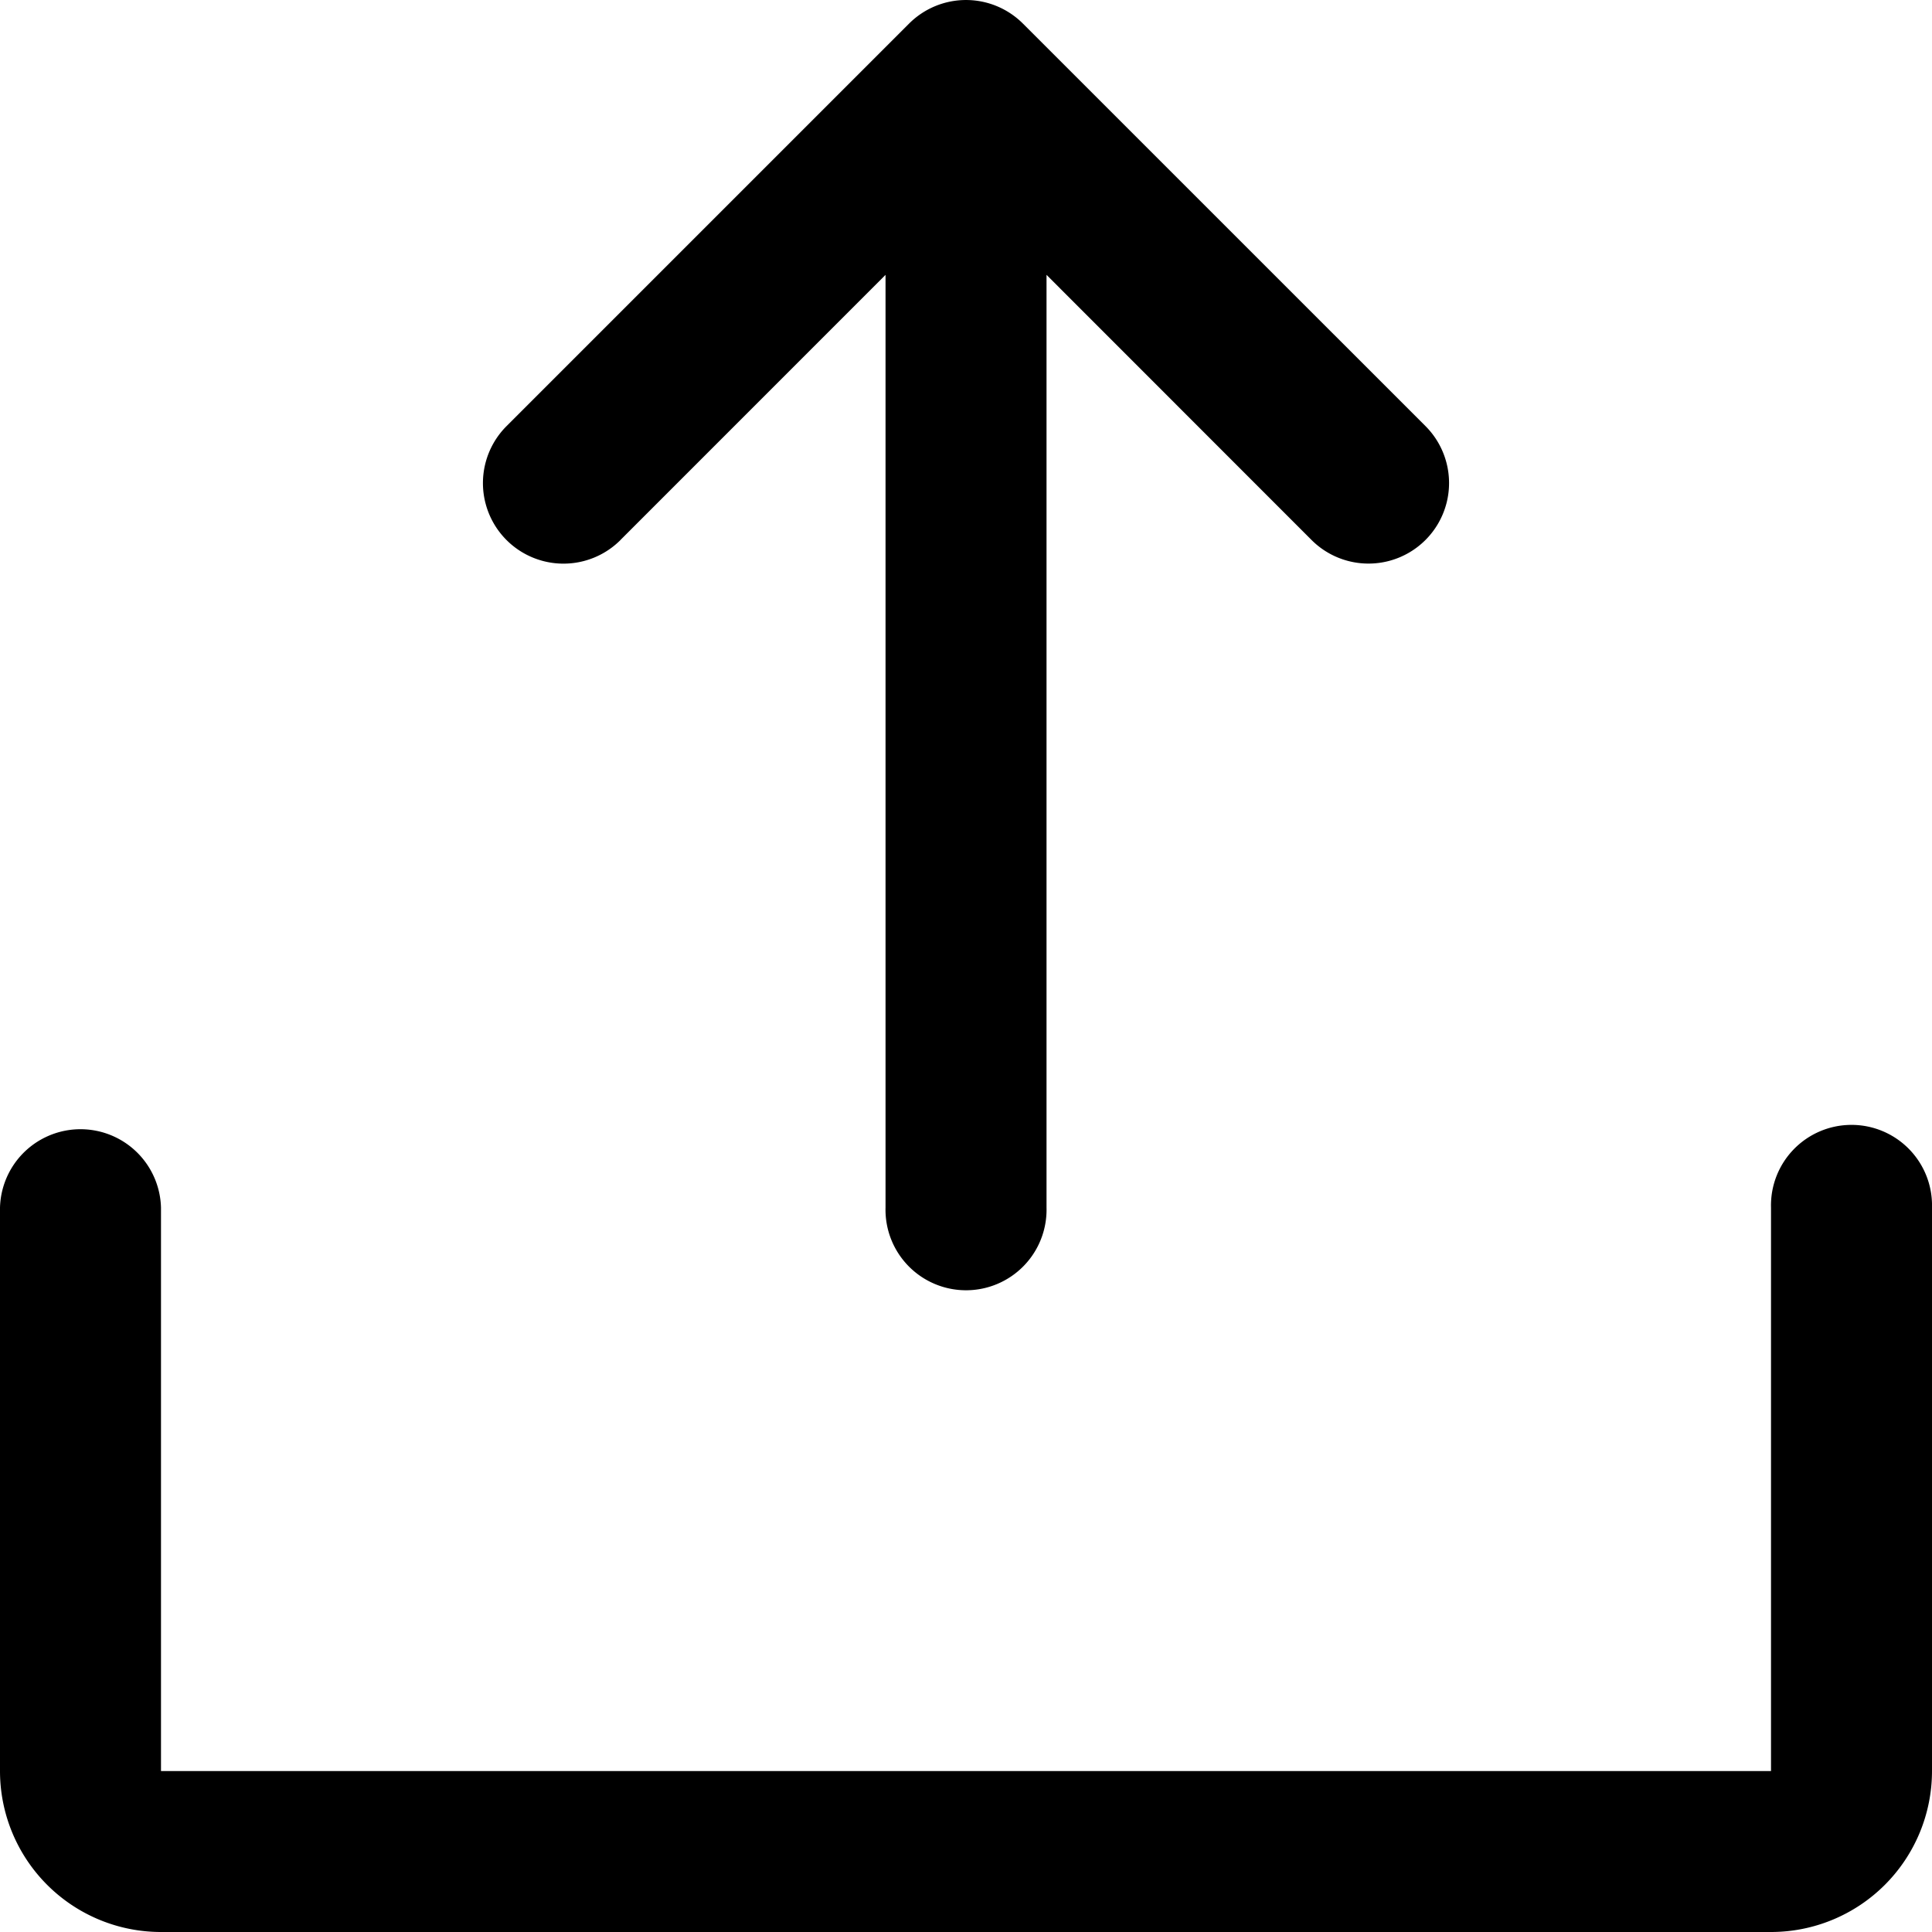
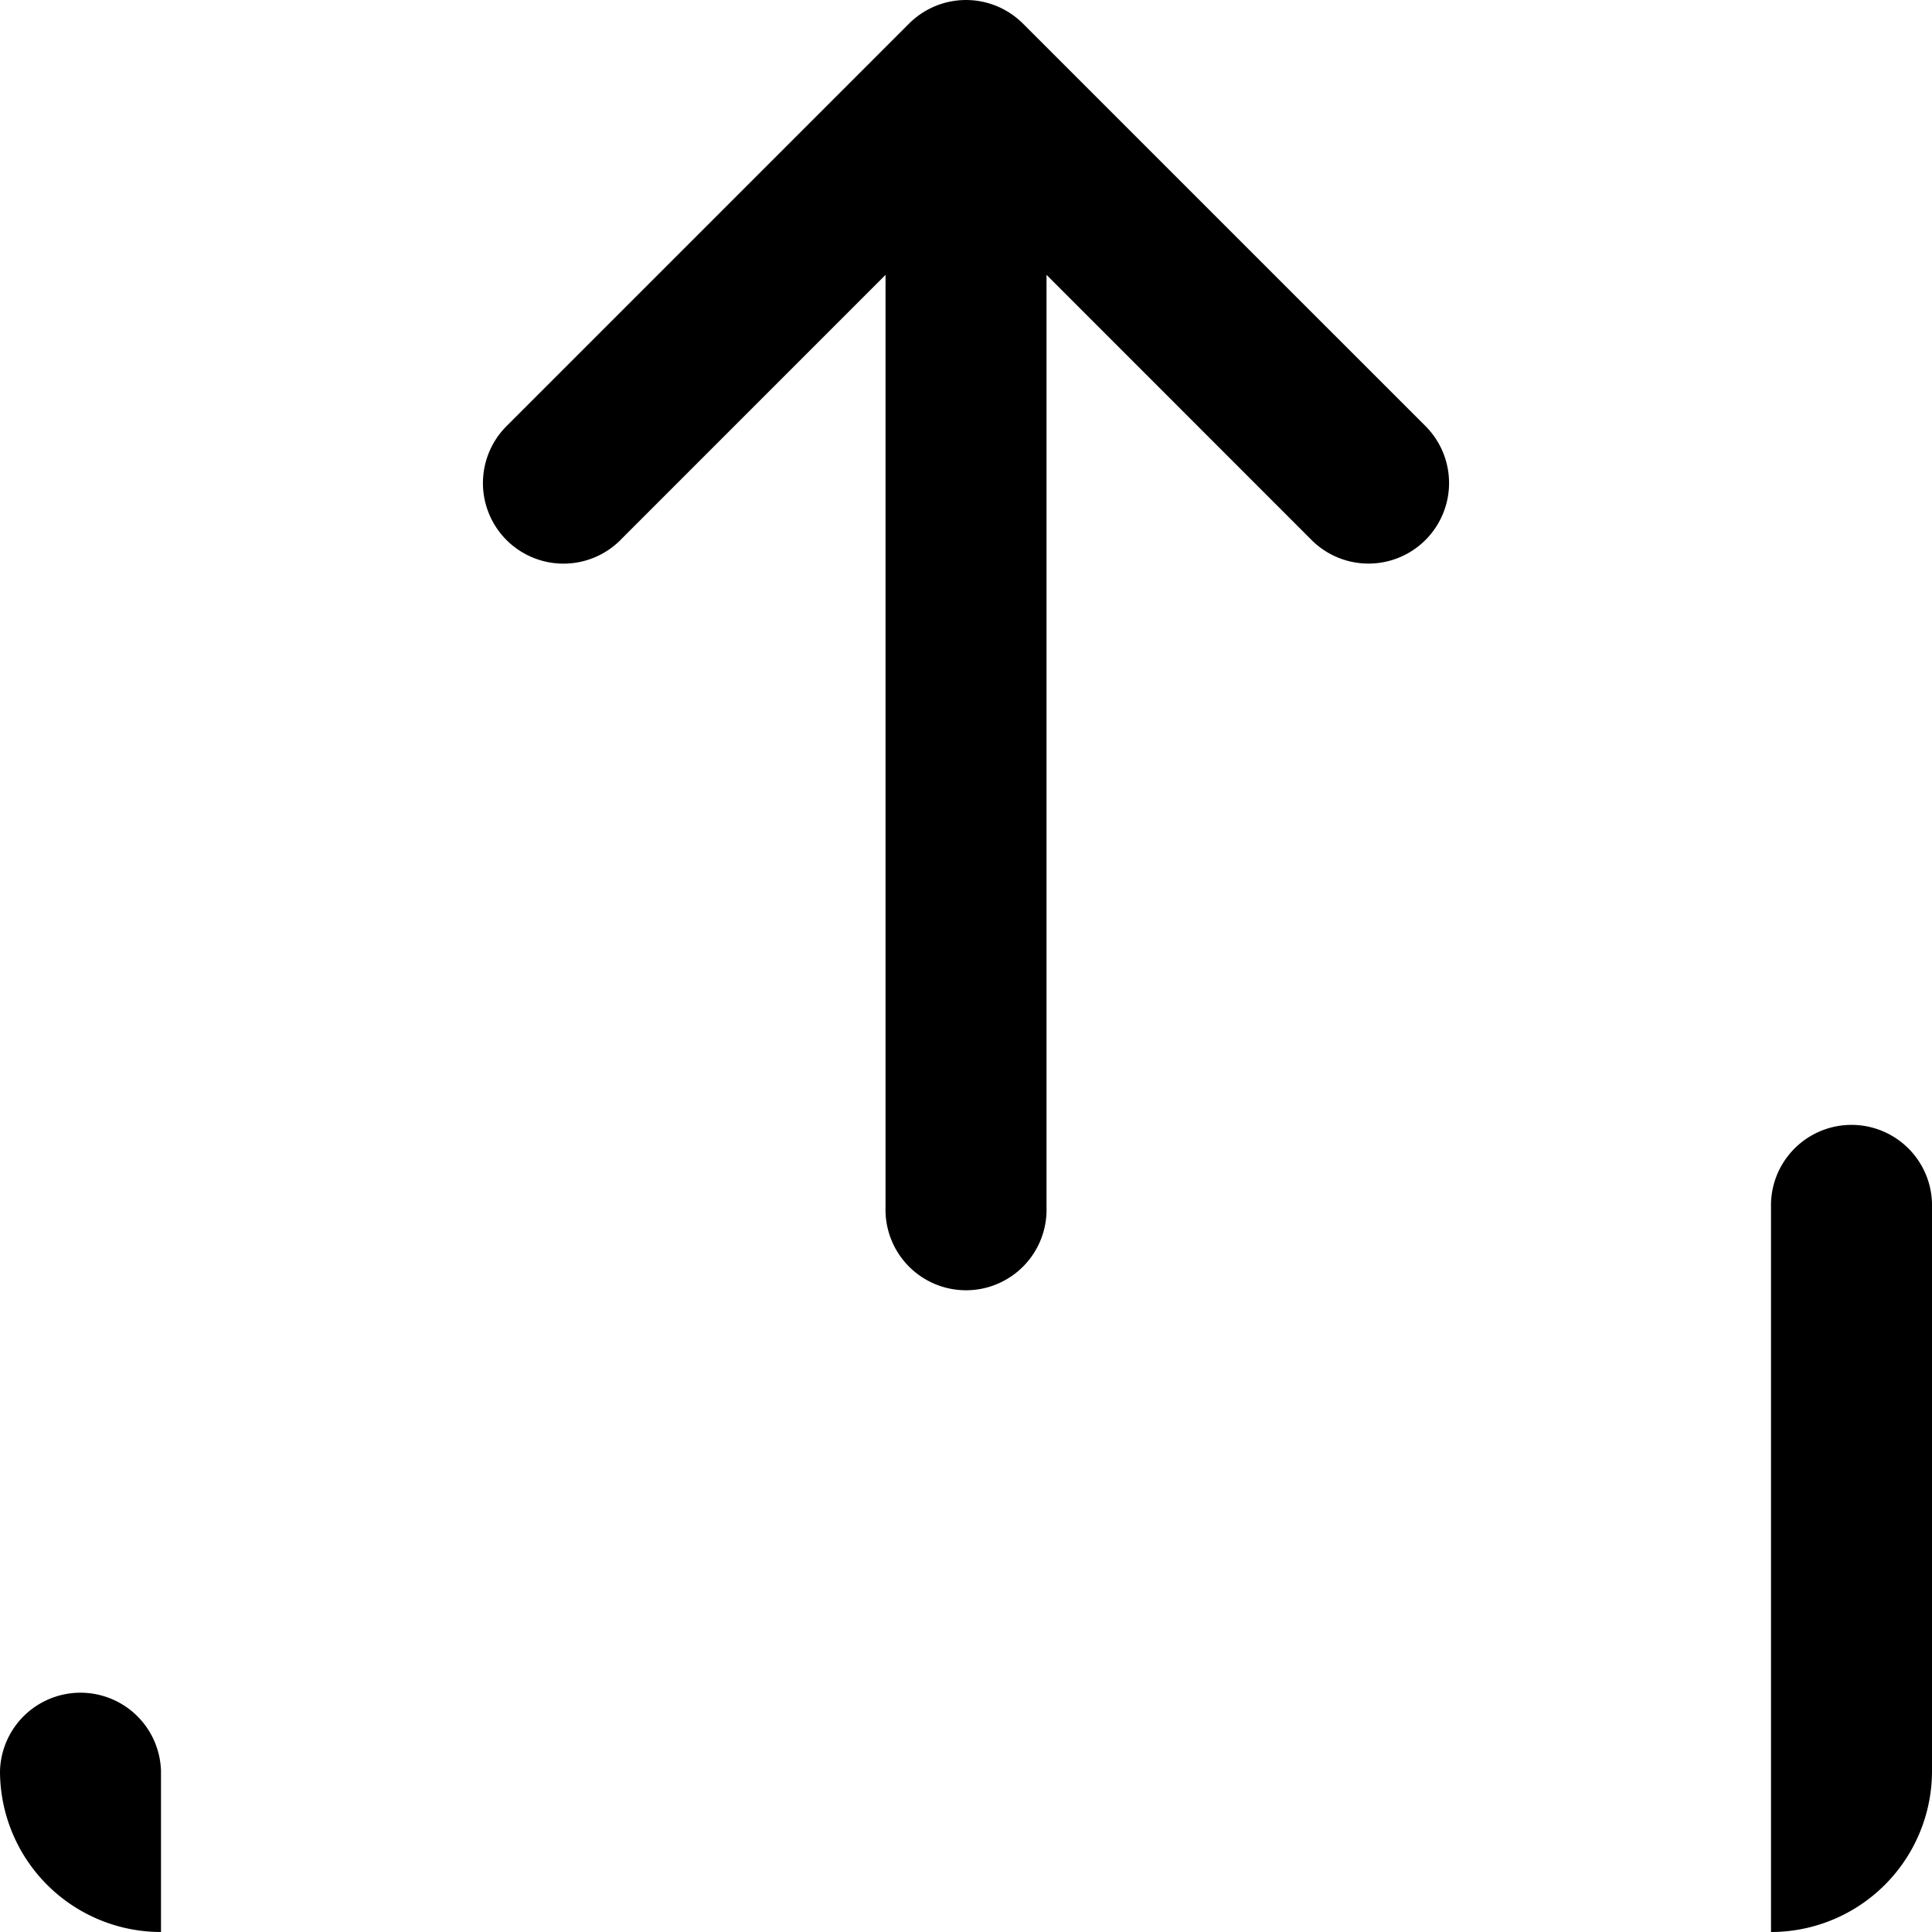
<svg xmlns="http://www.w3.org/2000/svg" width="33.206" height="33.207" viewBox="0 0 33.206 33.207">
-   <path id="Path_12541" data-name="Path 12541" d="M65.206,52.749v9.685A2.767,2.767,0,0,1,62.439,65.2H34.767A2.767,2.767,0,0,1,32,62.434V52.749a1.384,1.384,0,0,1,2.767,0v9.685H62.439V52.749a1.384,1.384,0,1,1,2.767,0ZM42.664,41.275l4.556-4.557V52.749a1.384,1.384,0,1,0,2.767,0V36.718l4.555,4.557A1.384,1.384,0,1,0,56.5,39.317L49.582,32.4a1.384,1.384,0,0,0-1.958,0l-6.918,6.918a1.384,1.384,0,0,0,1.958,1.958Z" transform="translate(-32 -31.994)" />
+   <path id="Path_12541" data-name="Path 12541" d="M65.206,52.749v9.685A2.767,2.767,0,0,1,62.439,65.2H34.767A2.767,2.767,0,0,1,32,62.434a1.384,1.384,0,0,1,2.767,0v9.685H62.439V52.749a1.384,1.384,0,1,1,2.767,0ZM42.664,41.275l4.556-4.557V52.749a1.384,1.384,0,1,0,2.767,0V36.718l4.555,4.557A1.384,1.384,0,1,0,56.5,39.317L49.582,32.4a1.384,1.384,0,0,0-1.958,0l-6.918,6.918a1.384,1.384,0,0,0,1.958,1.958Z" transform="translate(-32 -31.994)" />
</svg>